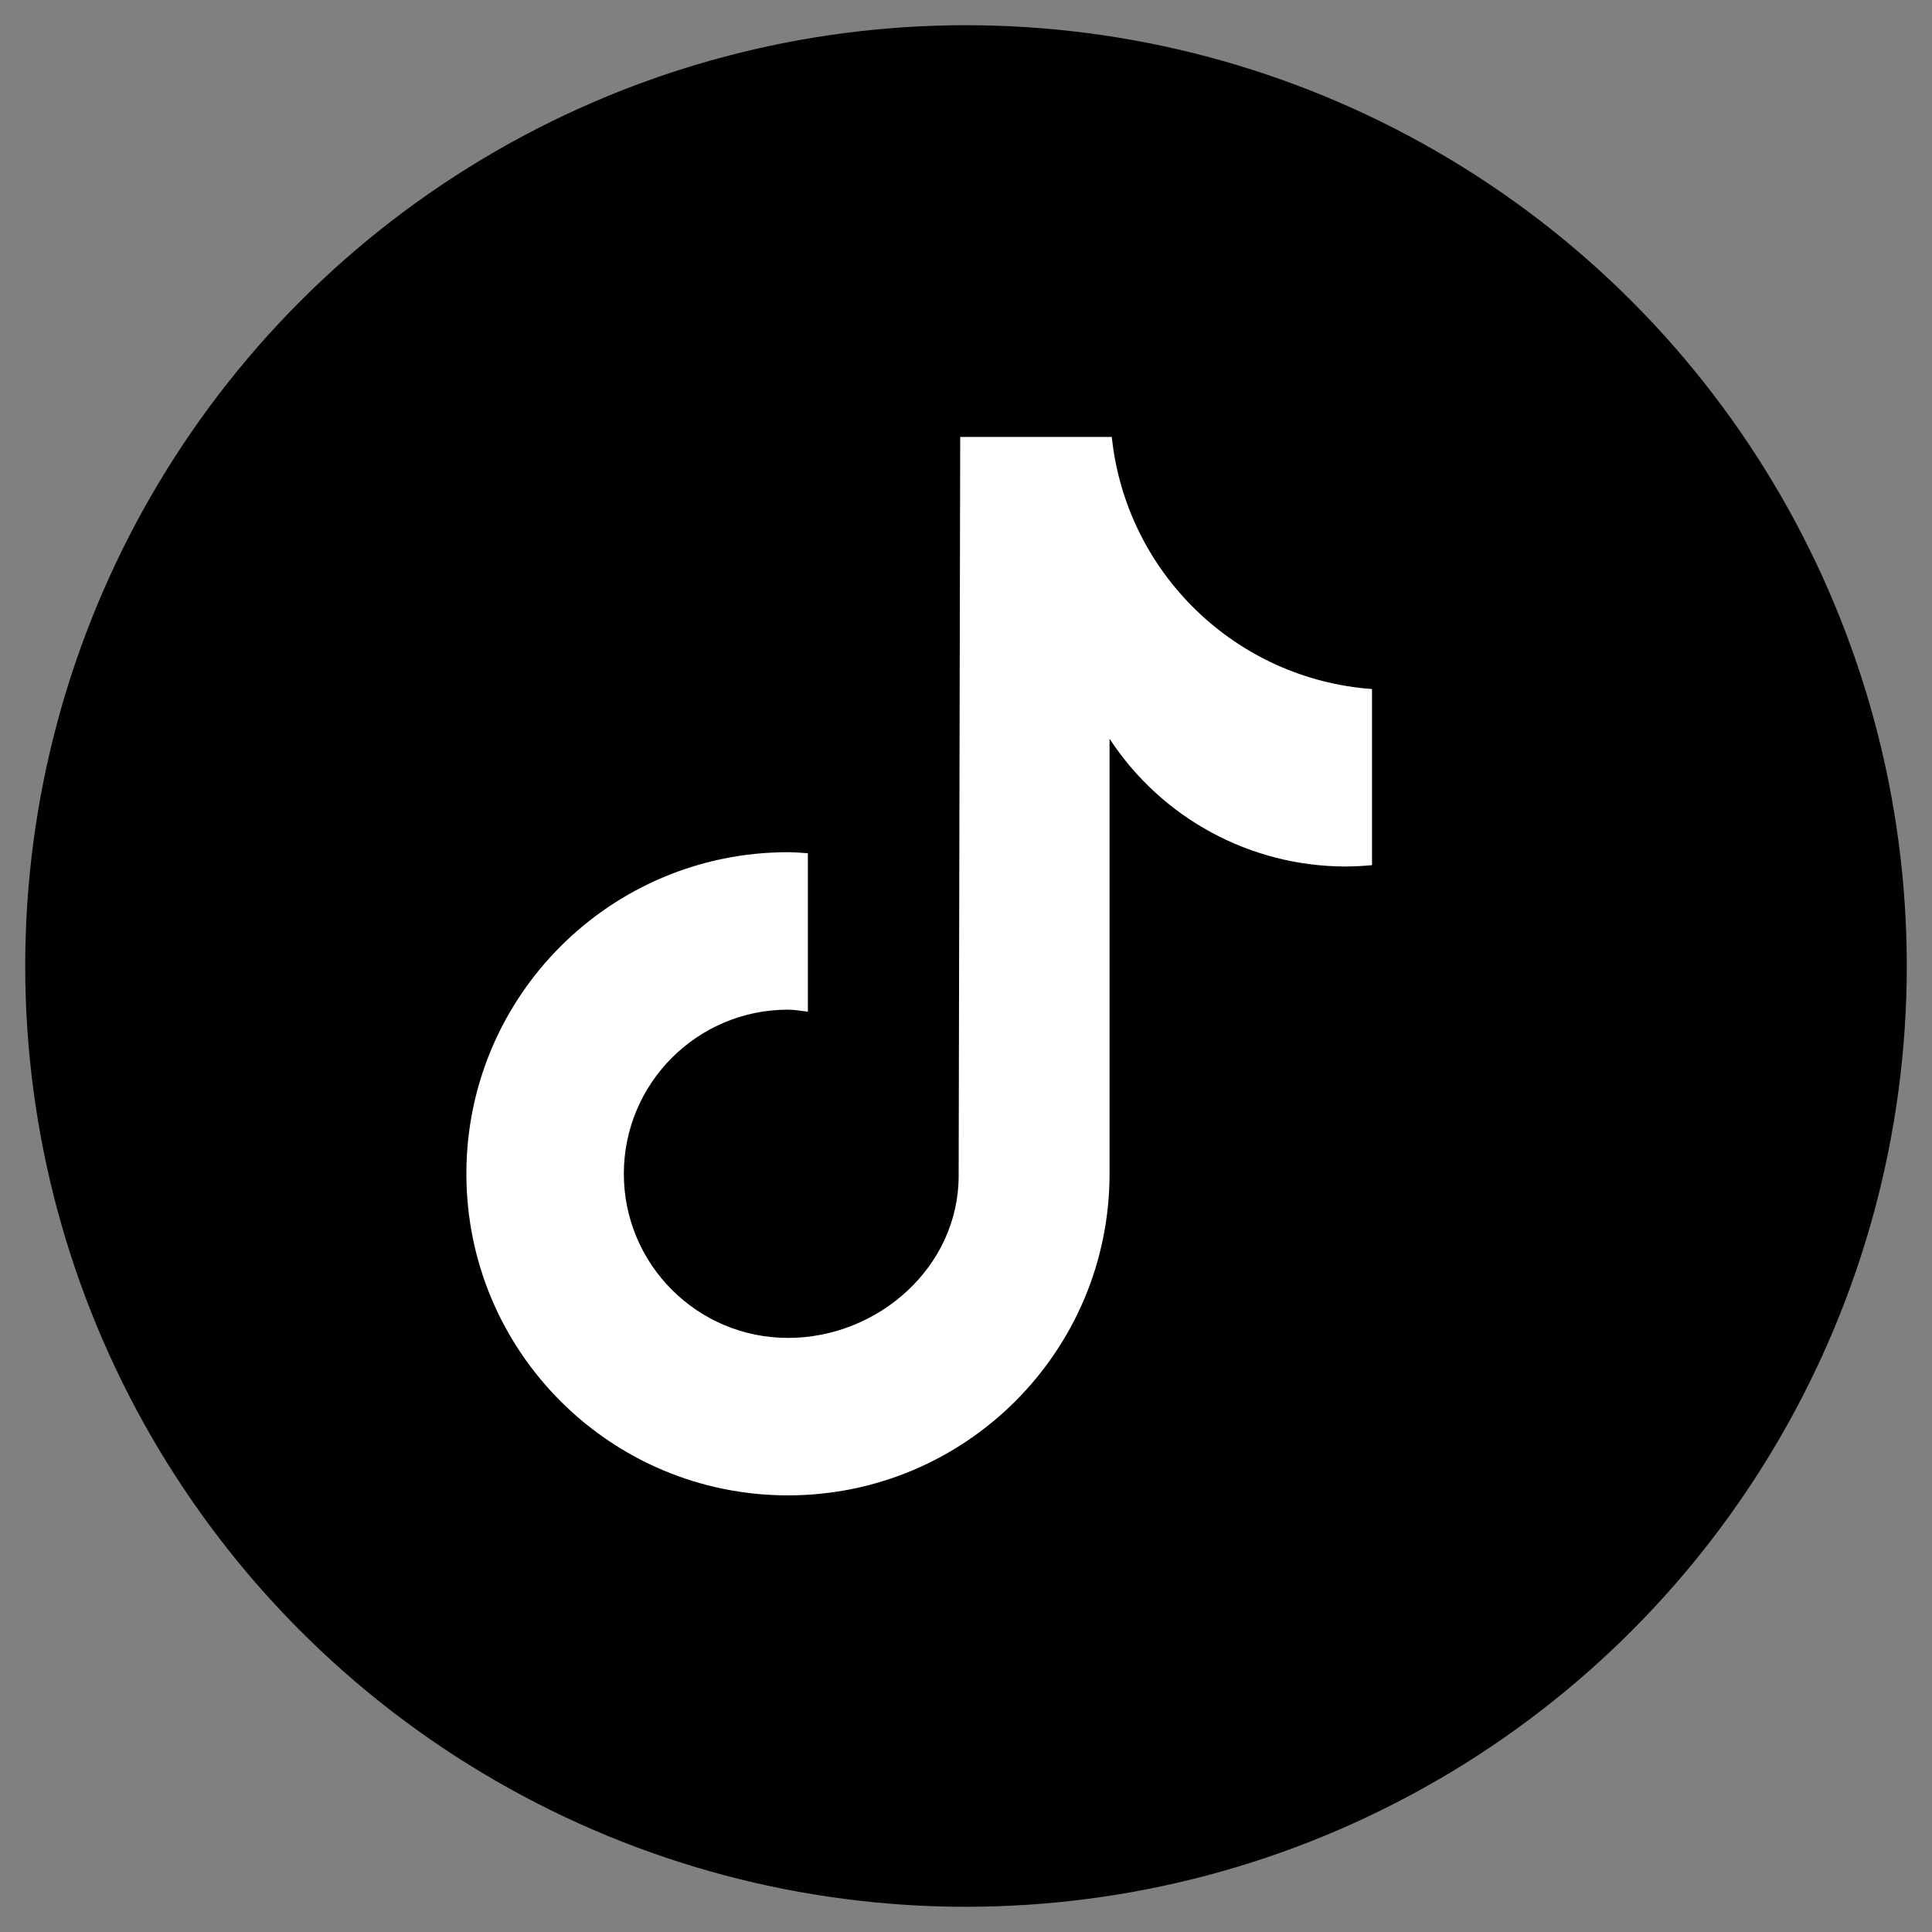
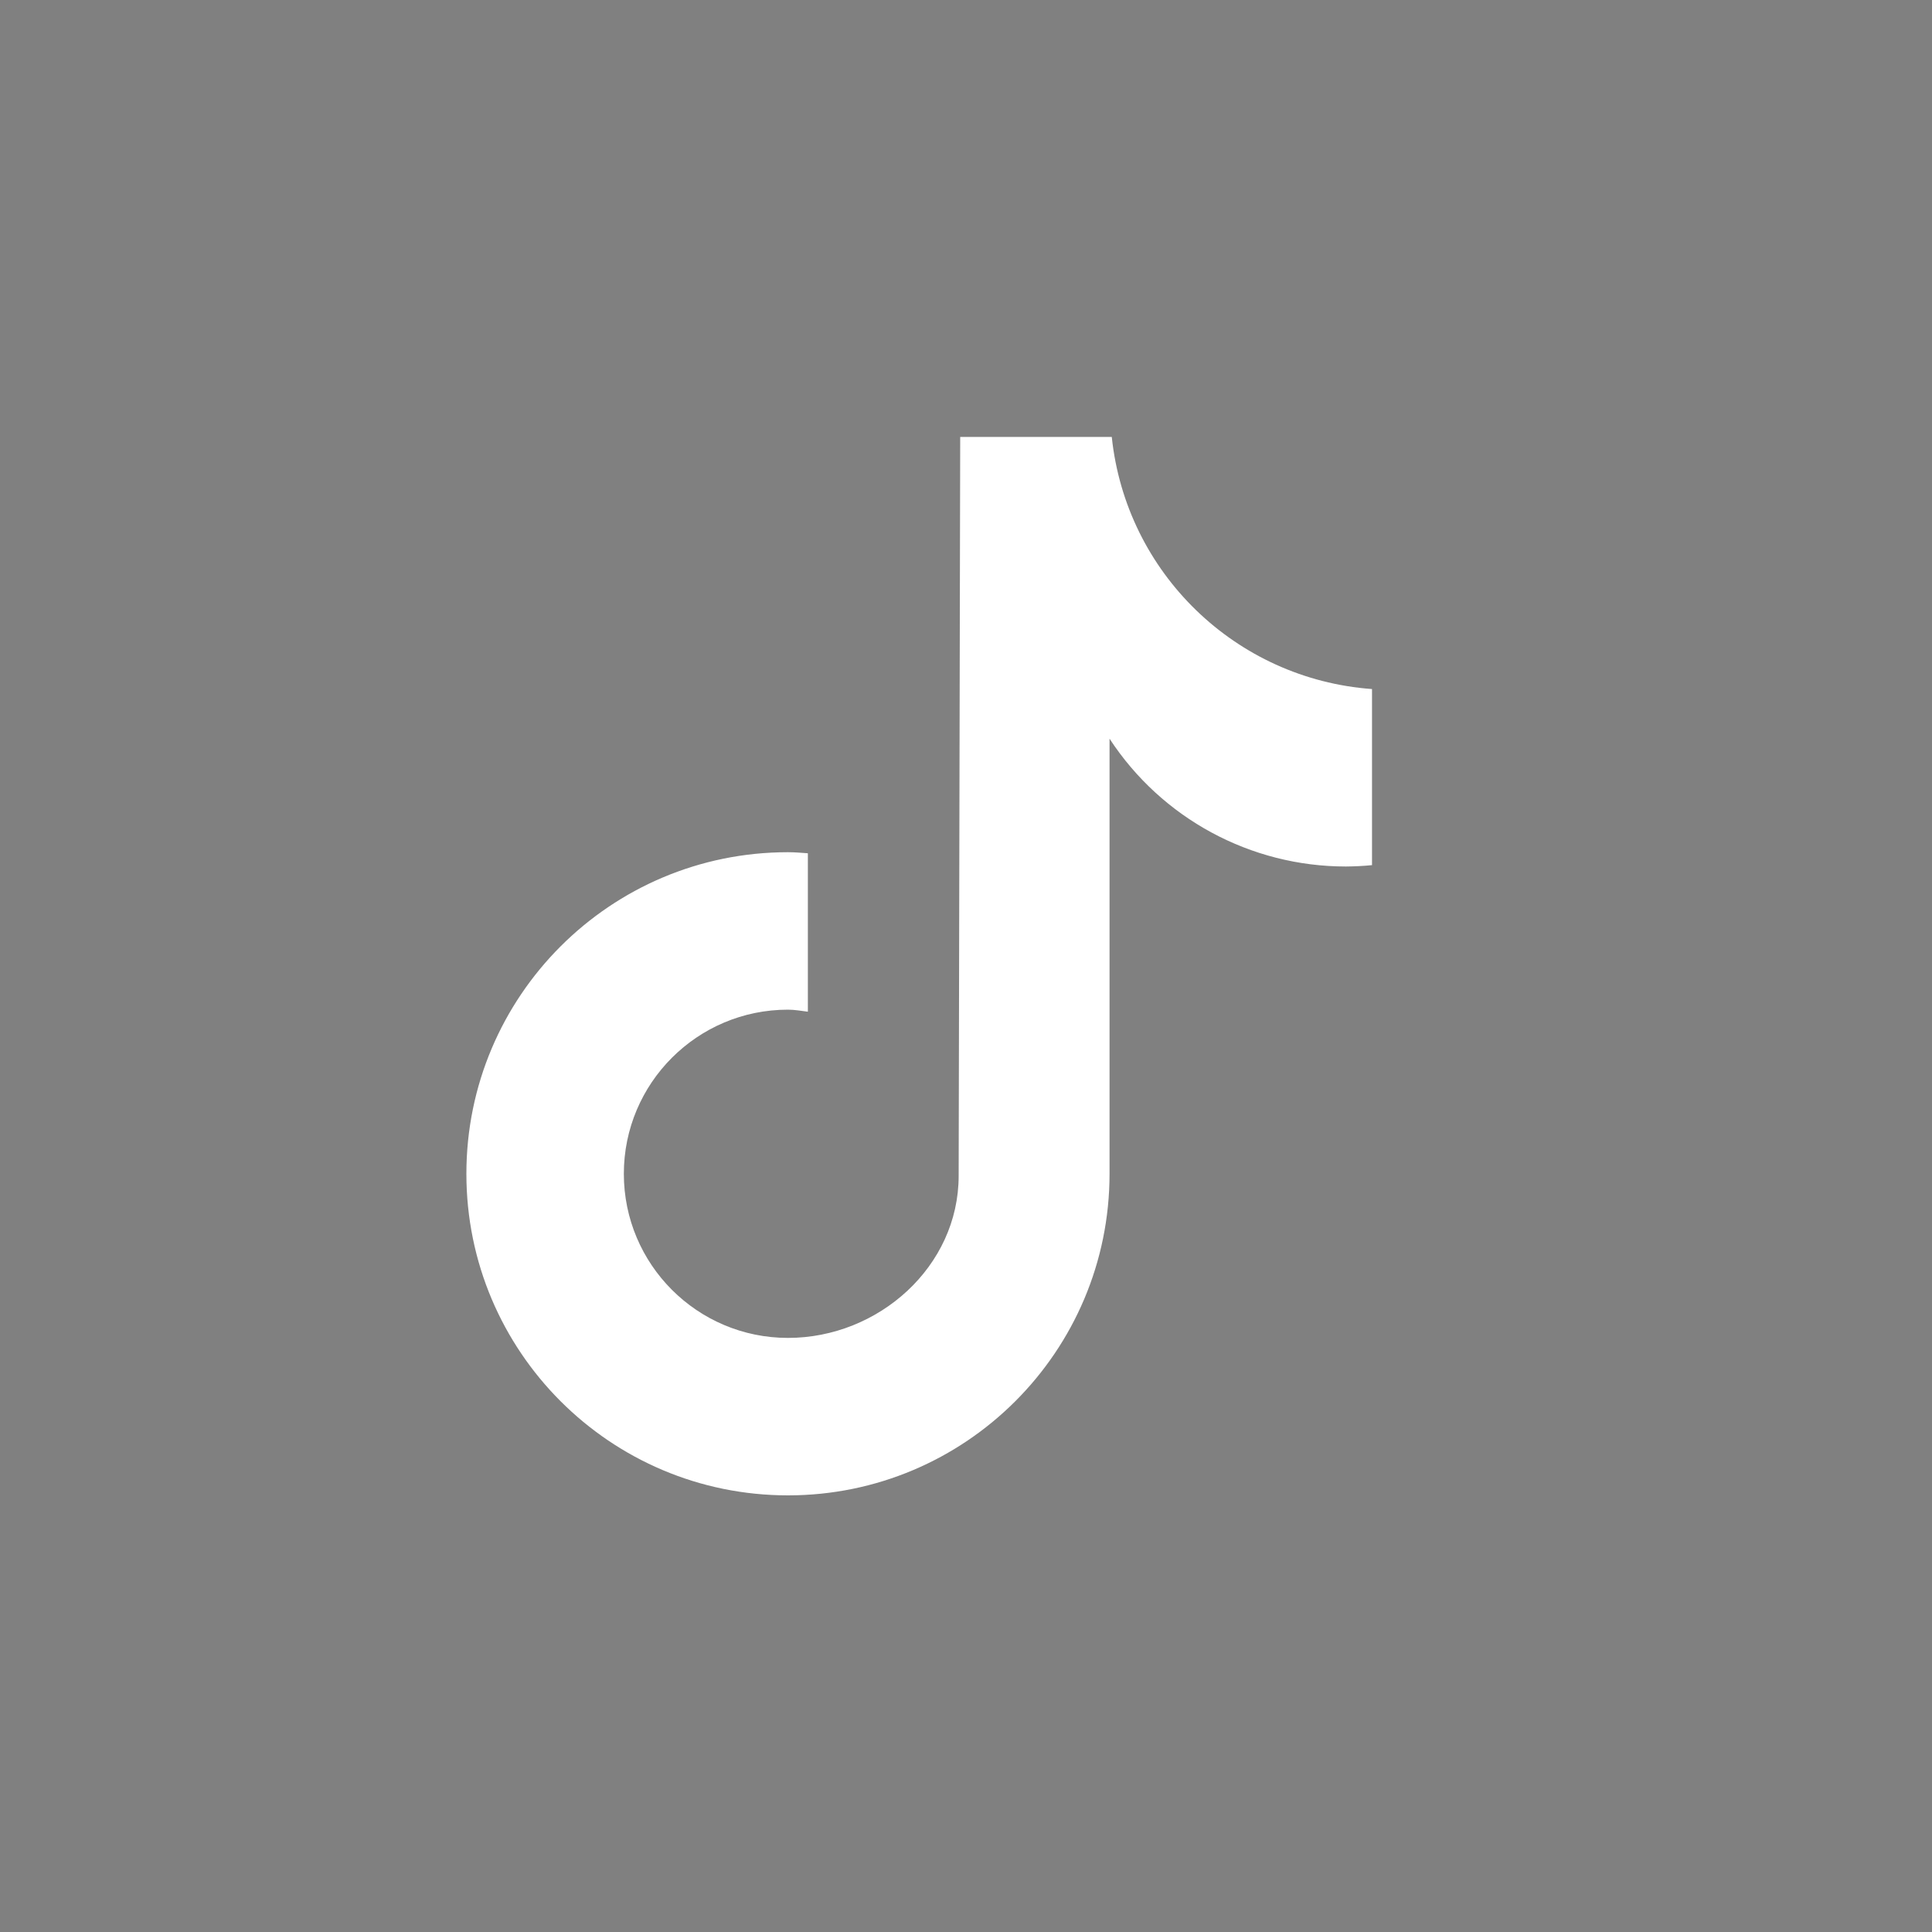
<svg xmlns="http://www.w3.org/2000/svg" id="Layer_1" version="1.1" viewBox="0 0 200 200">
  <rect x="0" y="0" width="200" height="200" fill="#808080" stroke="none" />
  <defs>
    <style>
      .st0 {
        fill: #010101;
      }

      .st1 {
        fill: #fff;
      }
    </style>
  </defs>
-   <circle class="st0" cx="100" cy="100" r="97.39" />
  <path class="st1" d="M142.04,89.56h-.02c-.9.09-1.79.13-2.69.14-9.87,0-19.07-4.97-24.47-13.23v45.04c0,18.38-14.9,33.29-33.29,33.29s-33.29-14.9-33.29-33.29,14.9-33.29,33.29-33.29c.7,0,1.37.06,2.06.11v16.4c-.68-.08-1.35-.21-2.06-.21-9.38,0-16.99,7.61-16.99,16.99s7.61,16.99,16.99,16.99,17.67-7.39,17.67-16.78l.16-76.49h15.69c1.48,14.07,12.83,25.07,26.94,26.1v18.23Z" />
</svg>